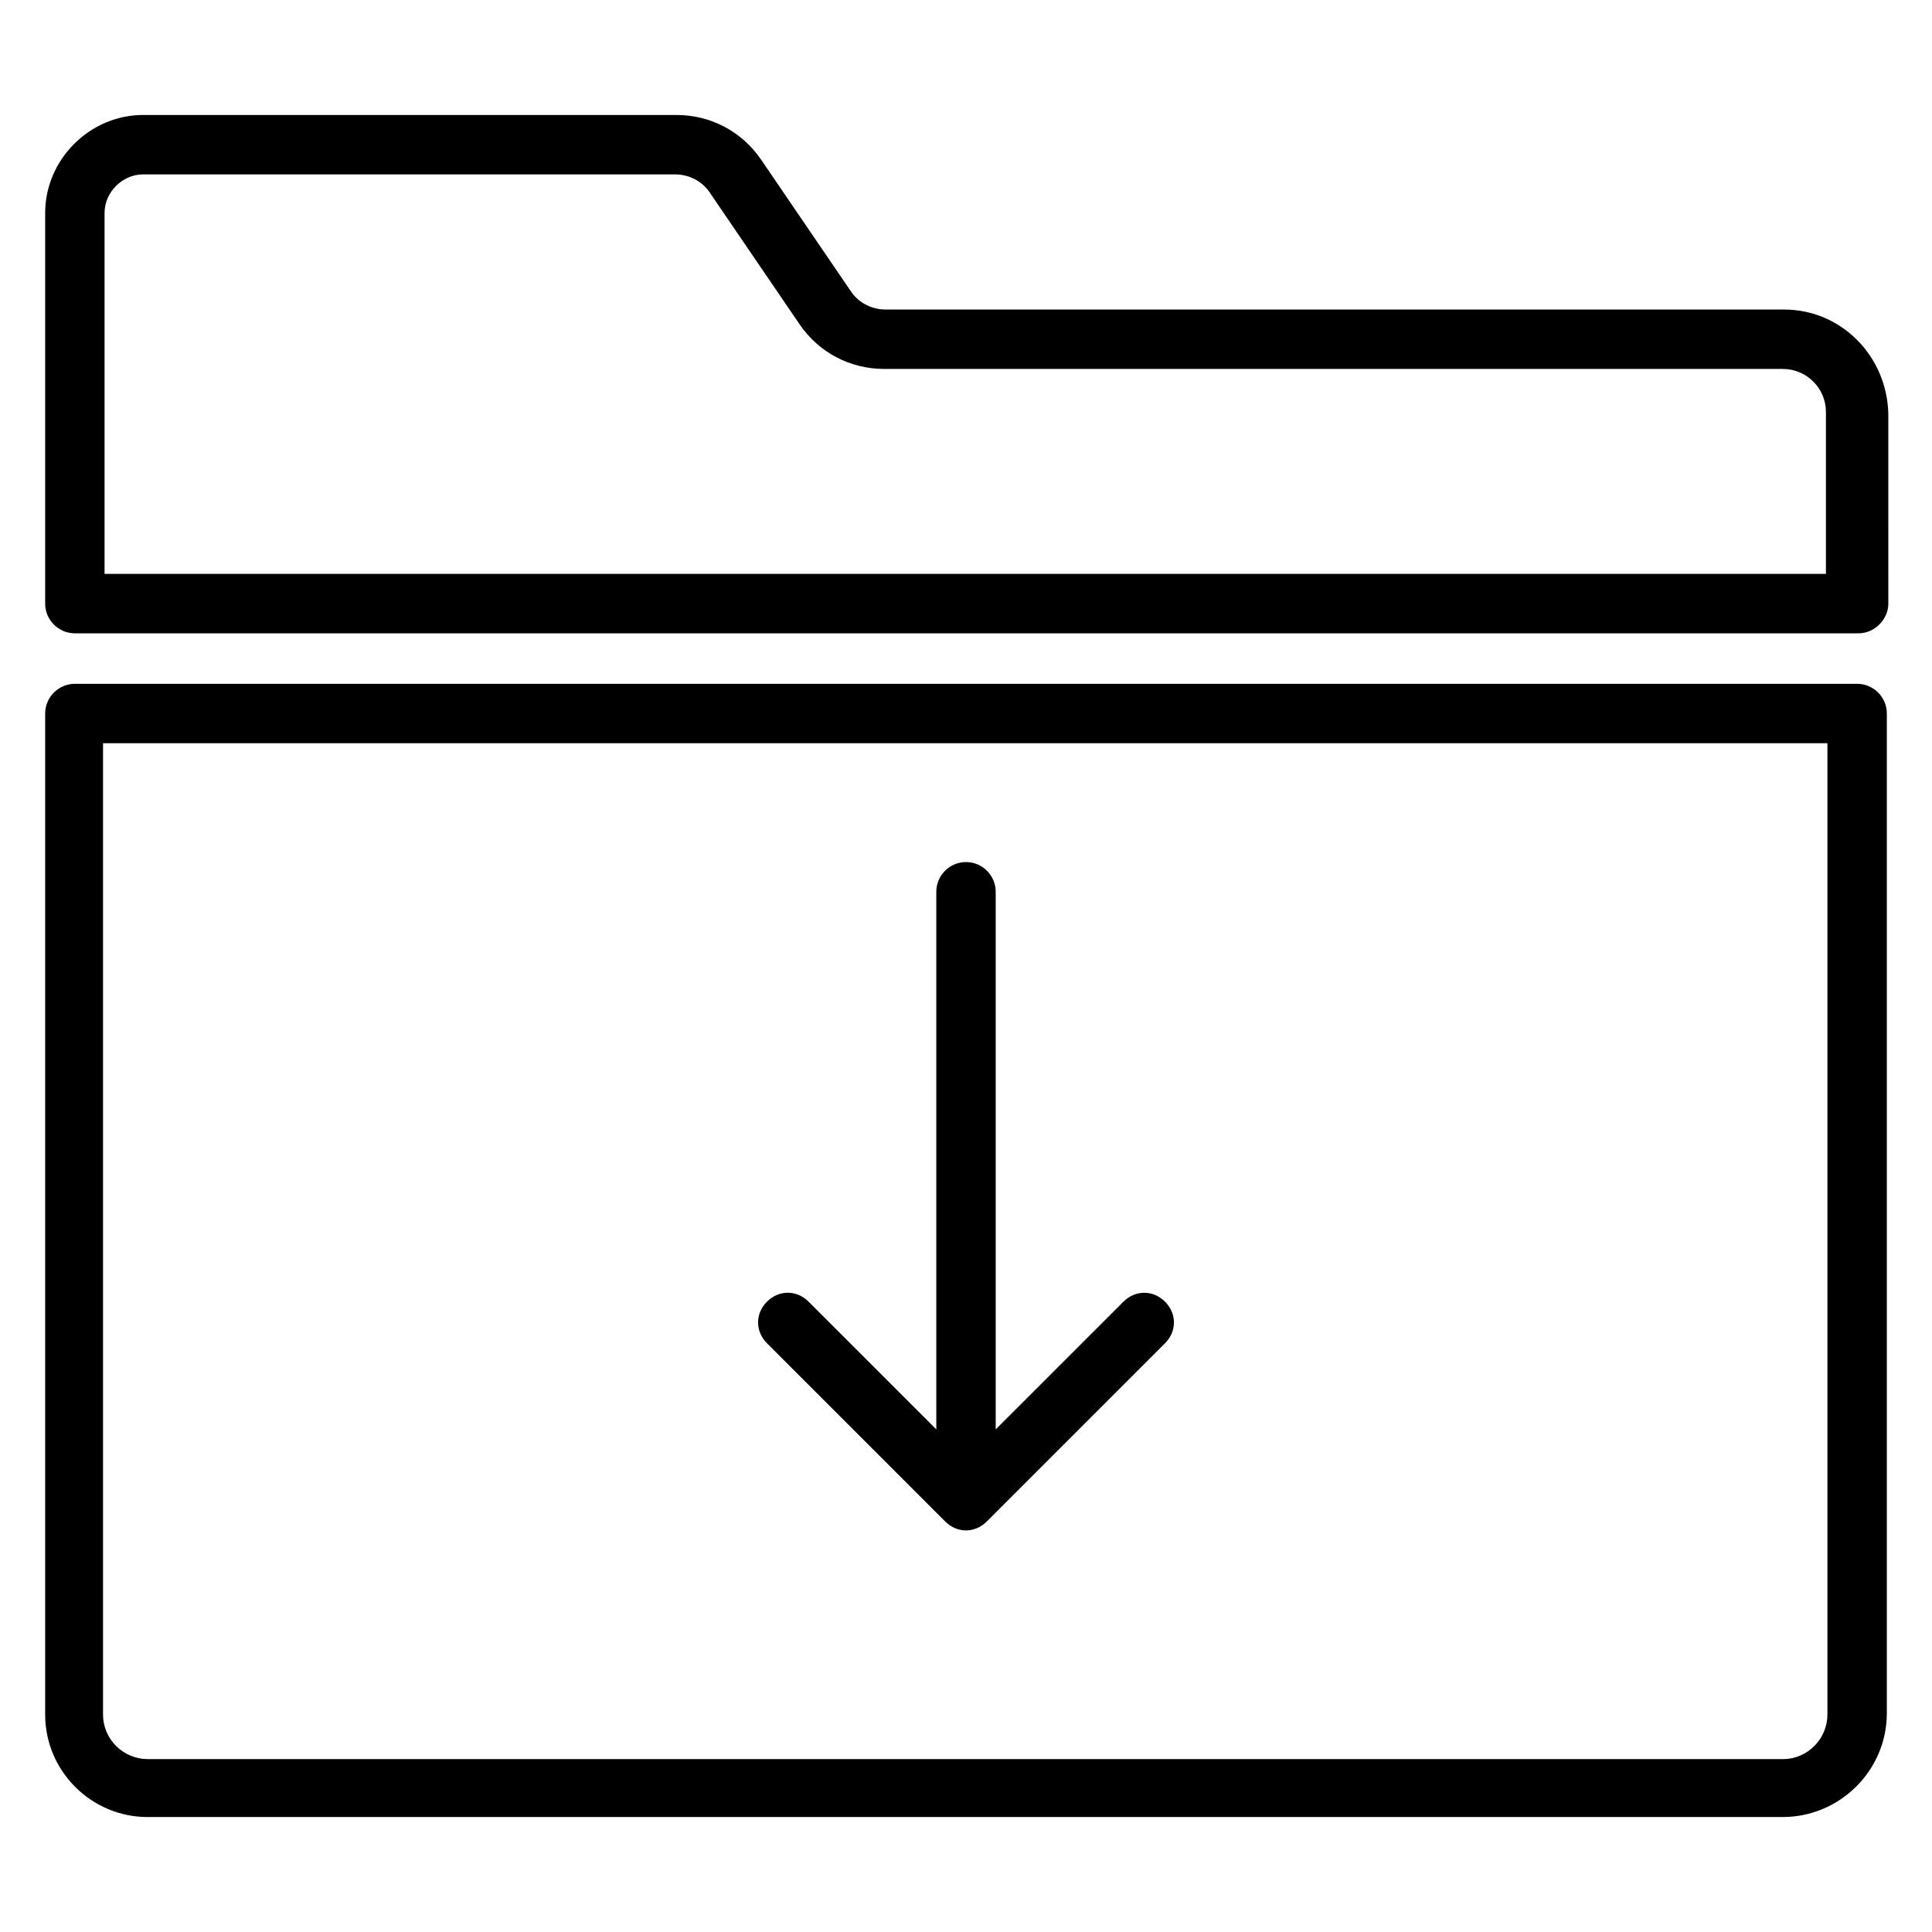
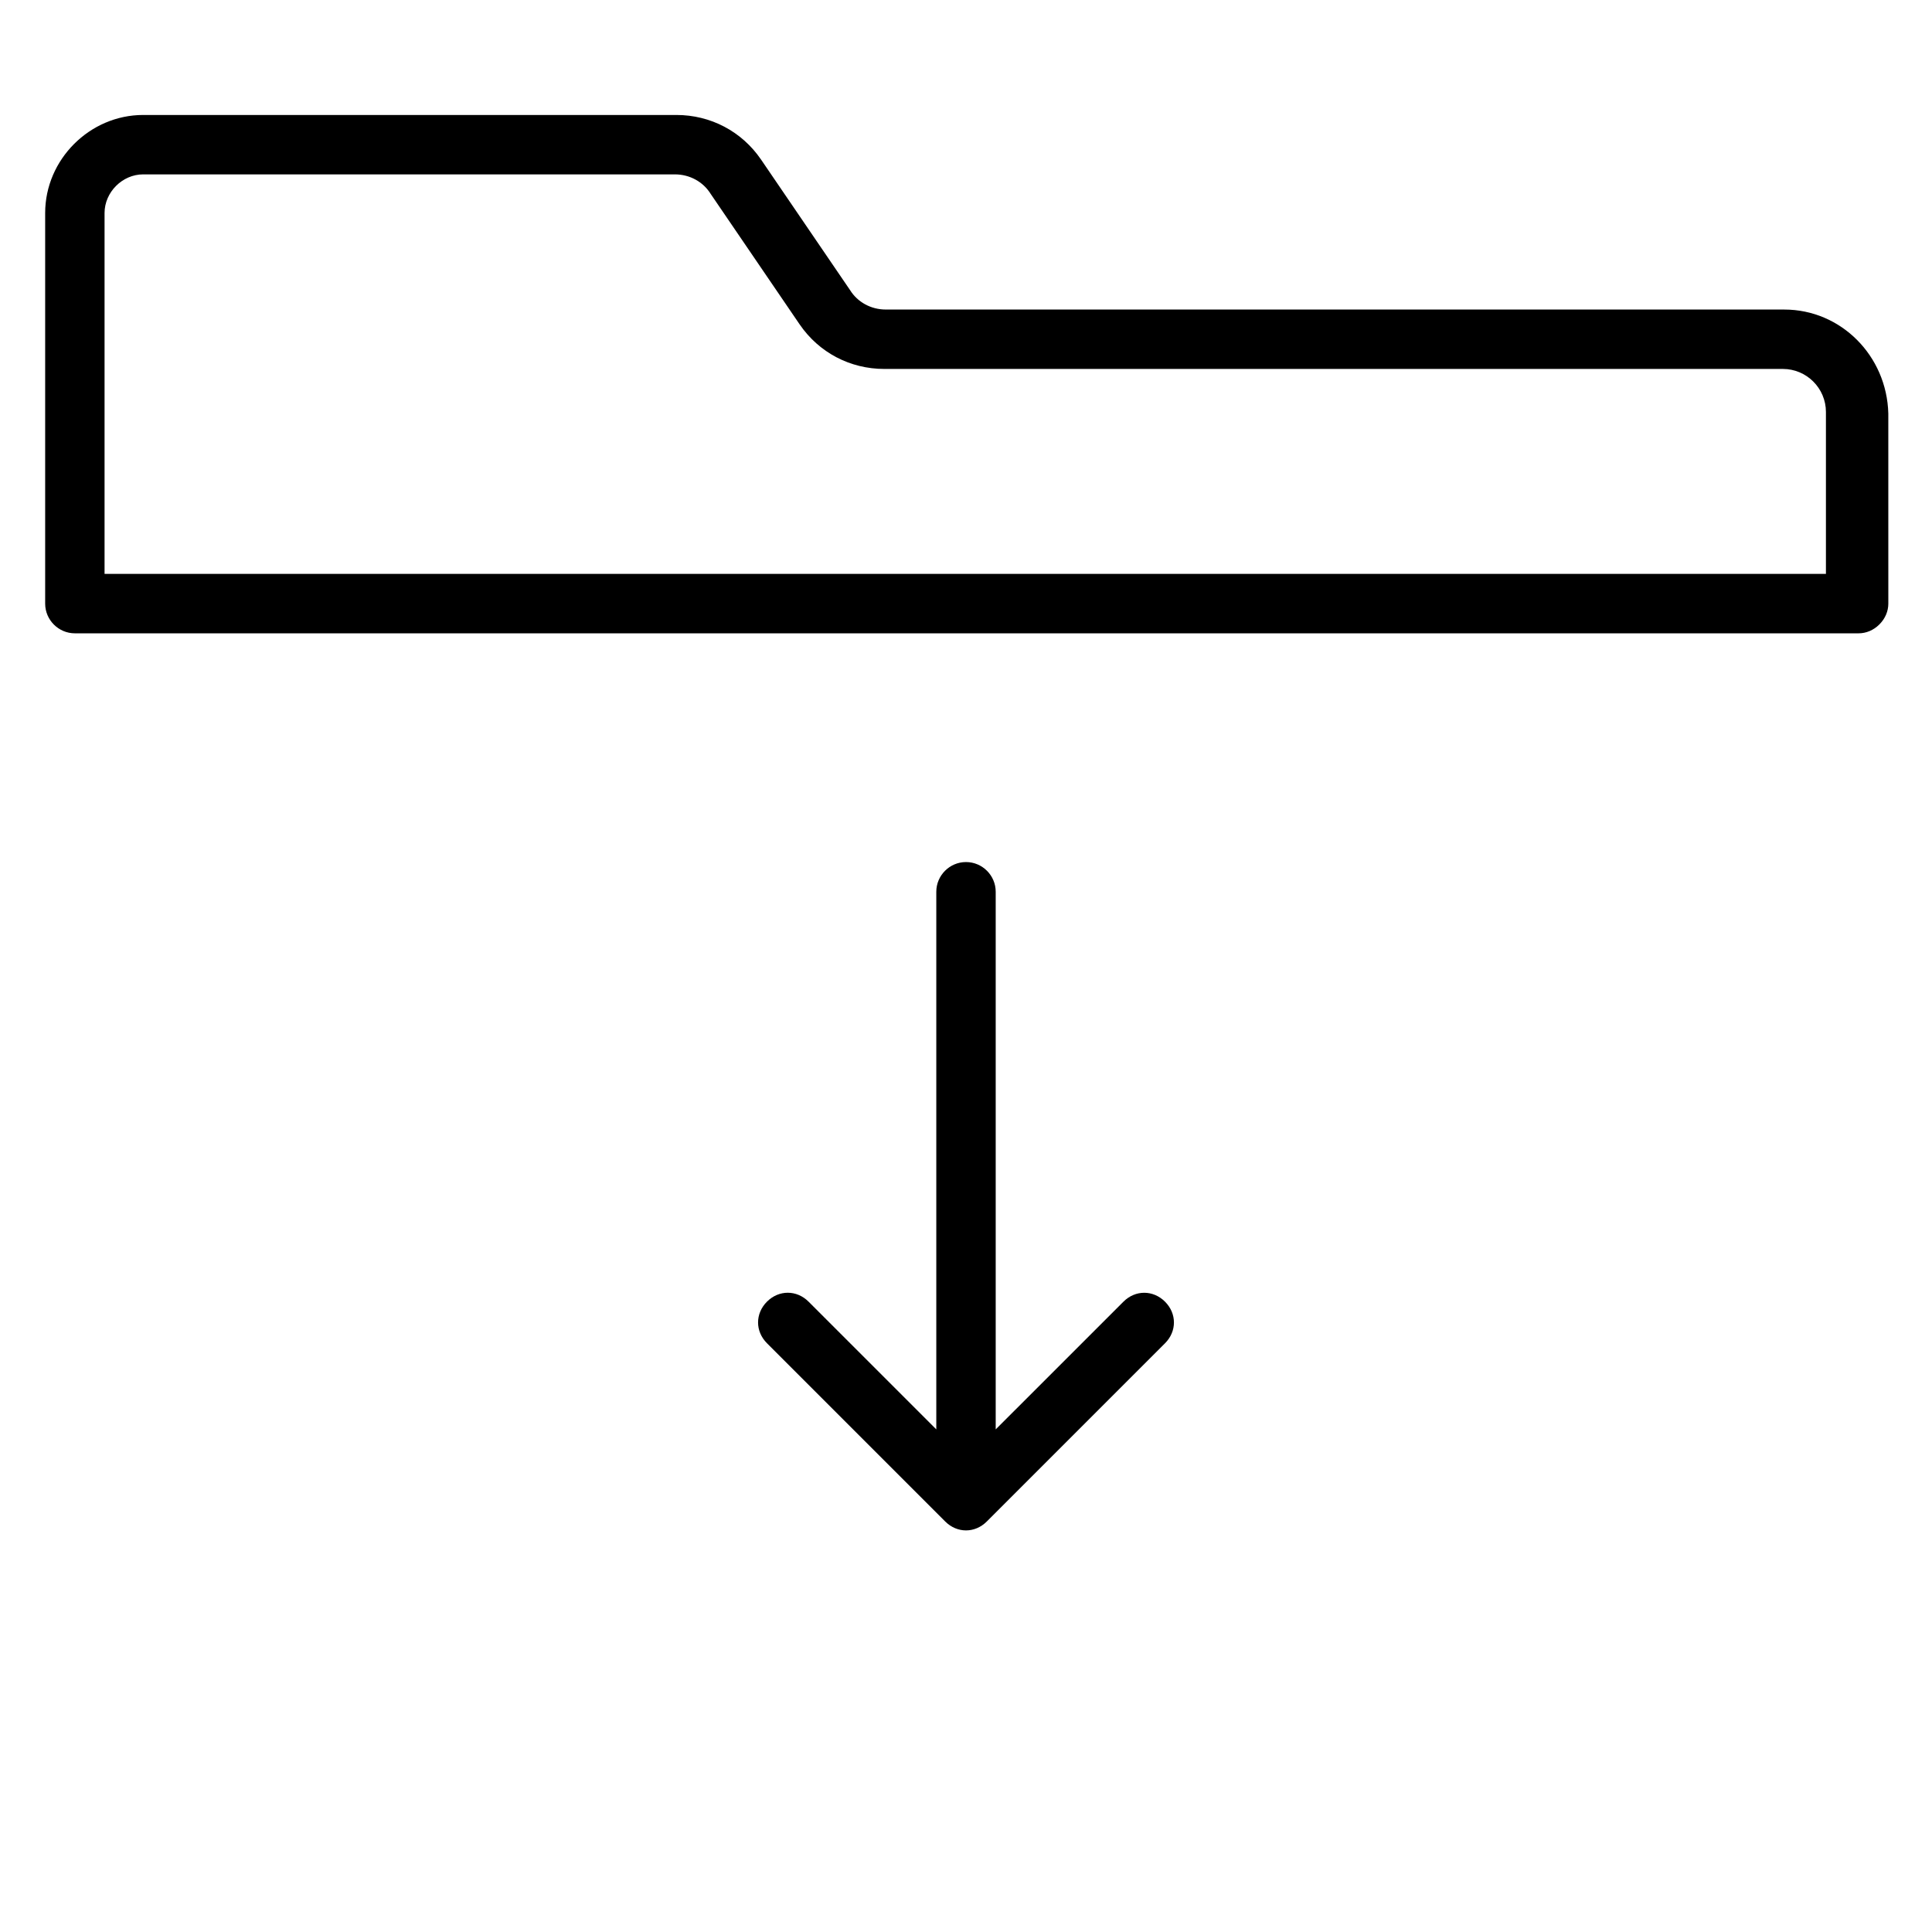
<svg xmlns="http://www.w3.org/2000/svg" fill="#000000" width="800px" height="800px" version="1.1" viewBox="144 144 512 512">
  <g>
    <path d="m616.87 226.03h-238.13c-3.938 0-7.477-1.969-9.445-5.117l-23.617-34.637c-5.117-7.477-13.383-11.809-22.434-11.809h-141.3c-14.168 0-25.977 11.809-25.977 25.977v103.52c0 4.328 3.543 7.871 7.871 7.871h472.71c1.969 0 3.938-0.789 5.512-2.363 1.574-1.574 2.363-3.543 2.363-5.512l-0.004-50.375c-0.395-15.352-12.598-27.551-27.555-27.551zm11.418 70.059h-456.58v-95.645c0-5.512 4.723-10.234 10.234-10.234h140.91c3.938 0 7.477 1.969 9.445 5.117l23.617 34.637c5.117 7.477 13.383 11.809 22.434 11.809h238.13c6.297 0 11.414 5.117 11.414 11.414v42.902z" />
-     <path d="m183.12 625.53h433.36c14.957 0 27.551-12.203 27.551-27.551v-264.89c0-4.328-3.543-7.871-7.871-7.871h-472.32c-4.328 0-7.871 3.543-7.871 7.871v265.29c0 14.957 12.203 27.156 27.16 27.156zm-11.414-284.57h456.58v257.41c0 6.297-5.117 11.809-11.809 11.809h-433.36c-6.297 0-11.809-5.117-11.809-11.809v-257.41z" />
    <path d="m394.49 547.21c1.574 1.574 3.543 2.363 5.512 2.363s3.938-0.789 5.512-2.363l47.23-47.23c3.148-3.148 3.148-7.871 0-11.02-3.148-3.148-7.871-3.148-11.02 0l-33.852 33.844v-142.48c0-4.328-3.543-7.871-7.871-7.871s-7.871 3.543-7.871 7.871v142.48l-33.852-33.852c-3.148-3.148-7.871-3.148-11.02 0-3.148 3.148-3.148 7.871 0 11.02z" />
  </g>
</svg>